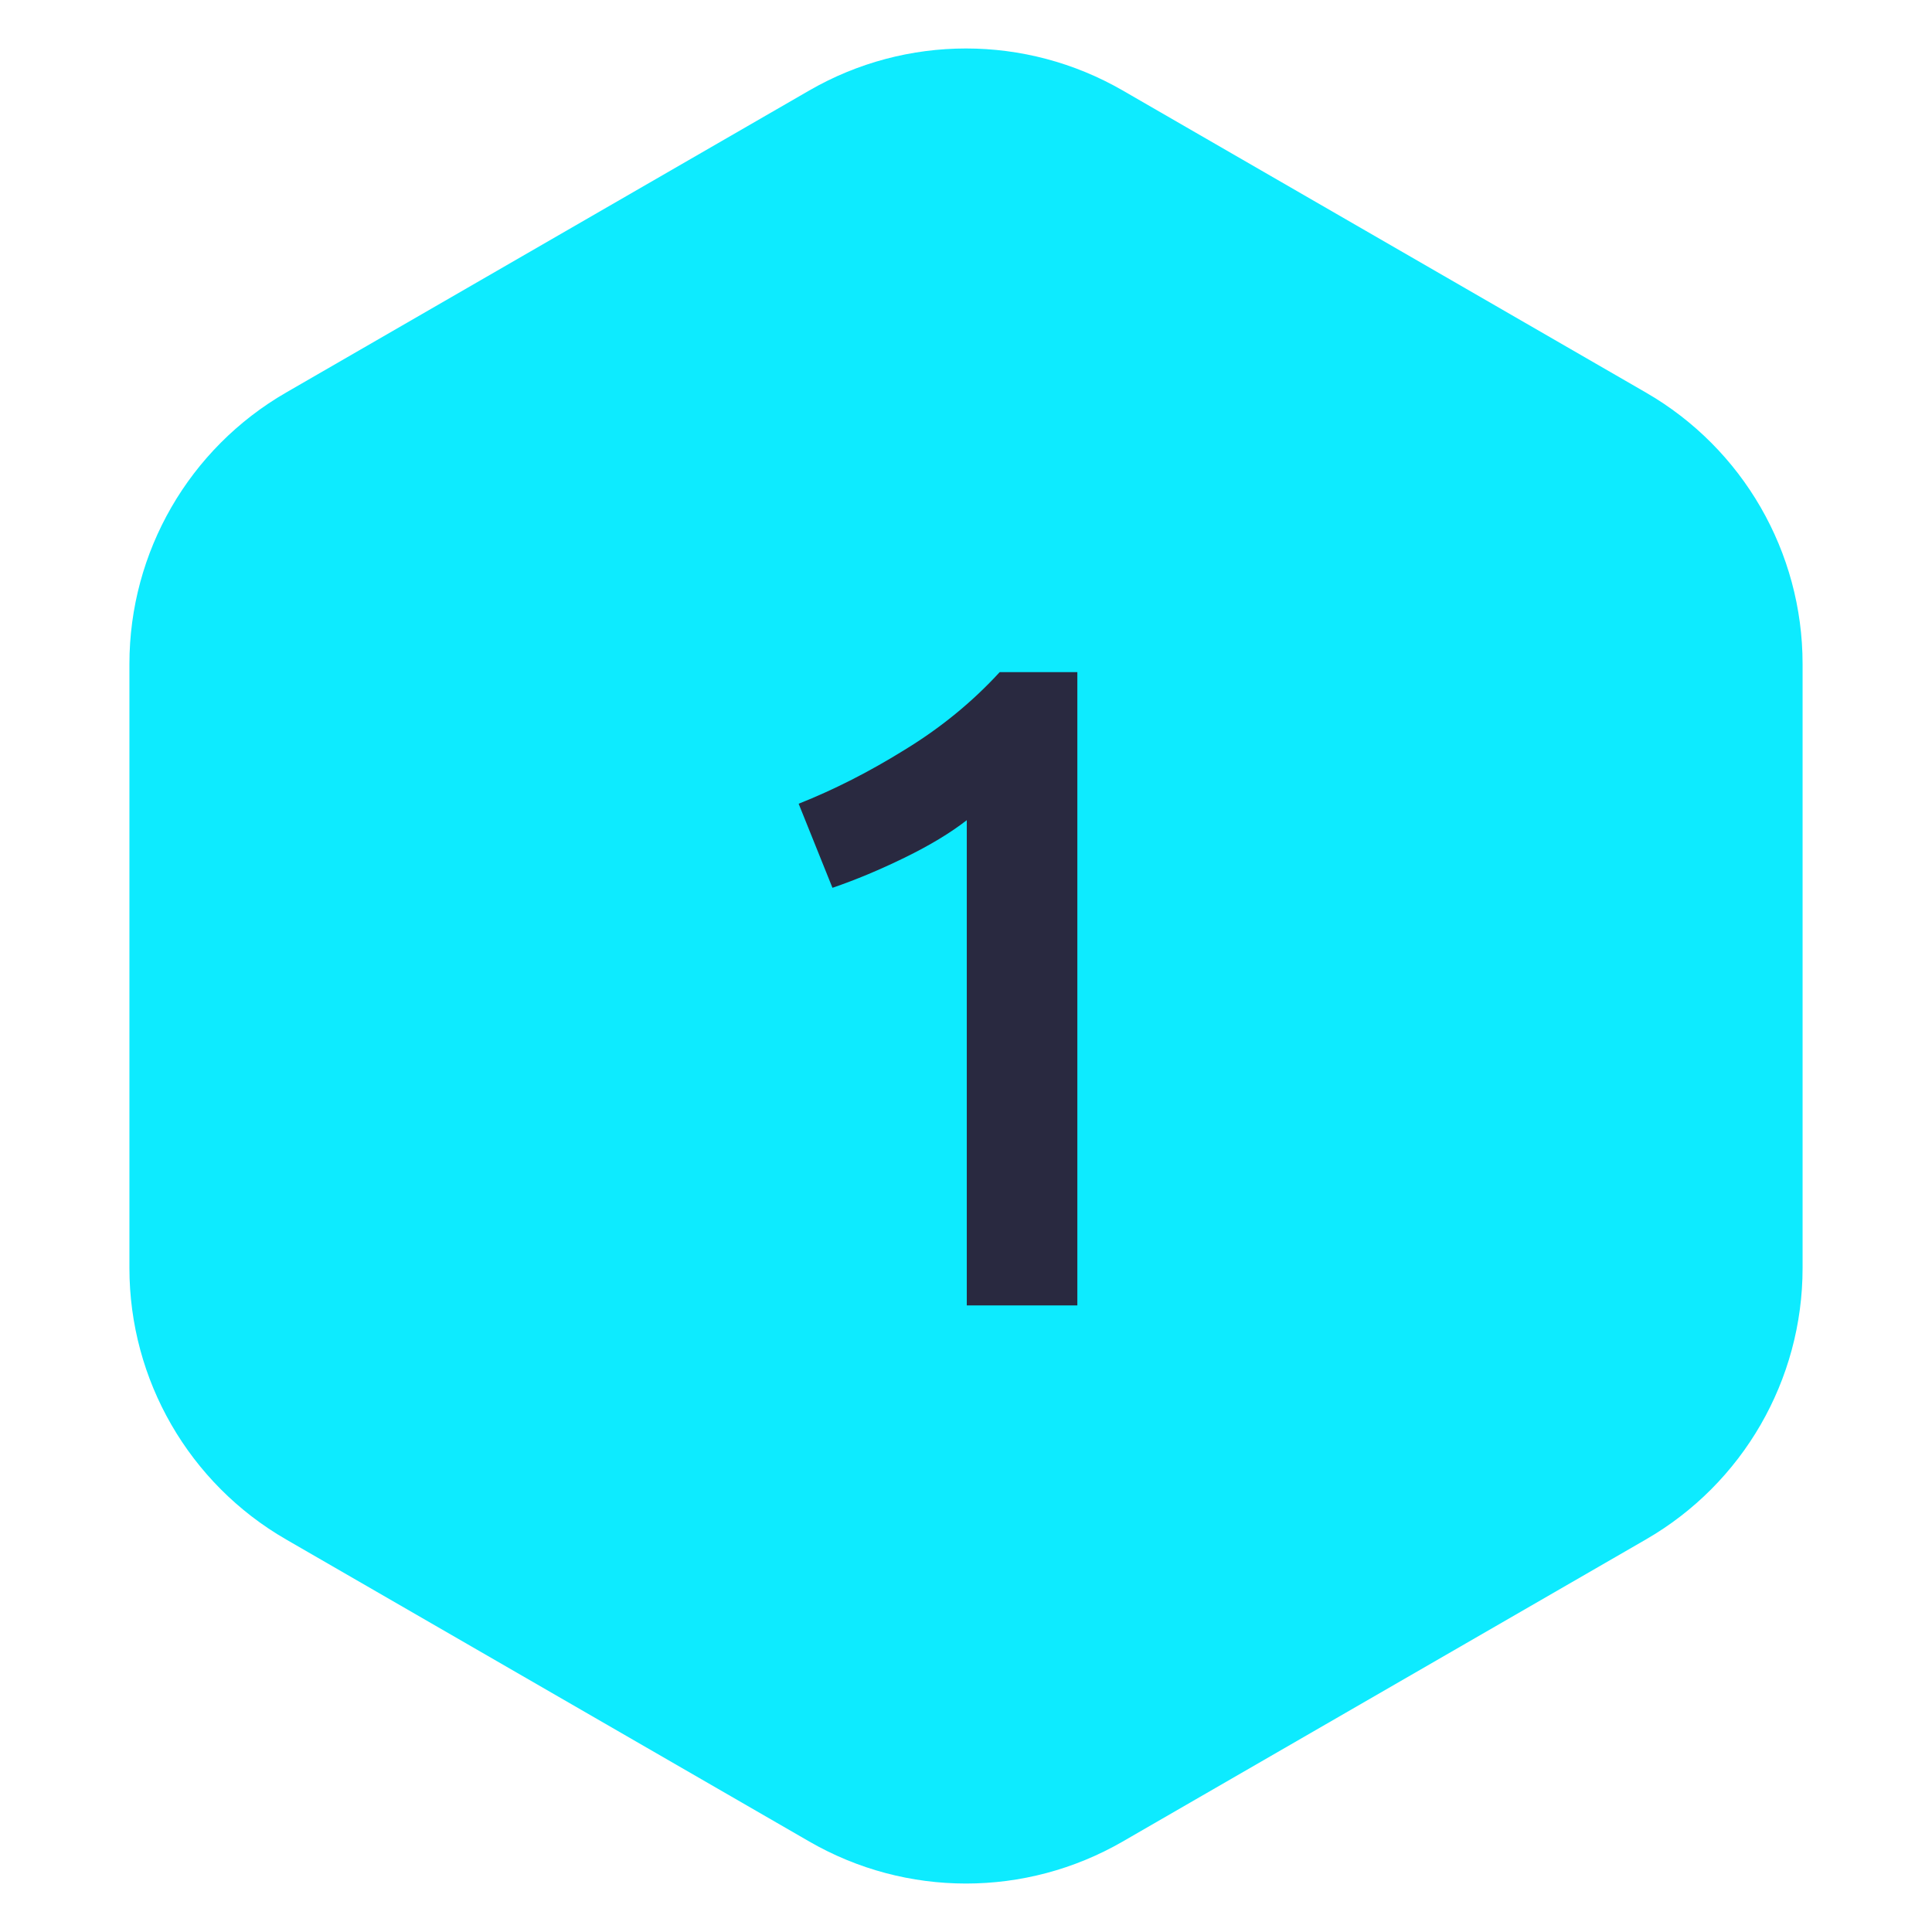
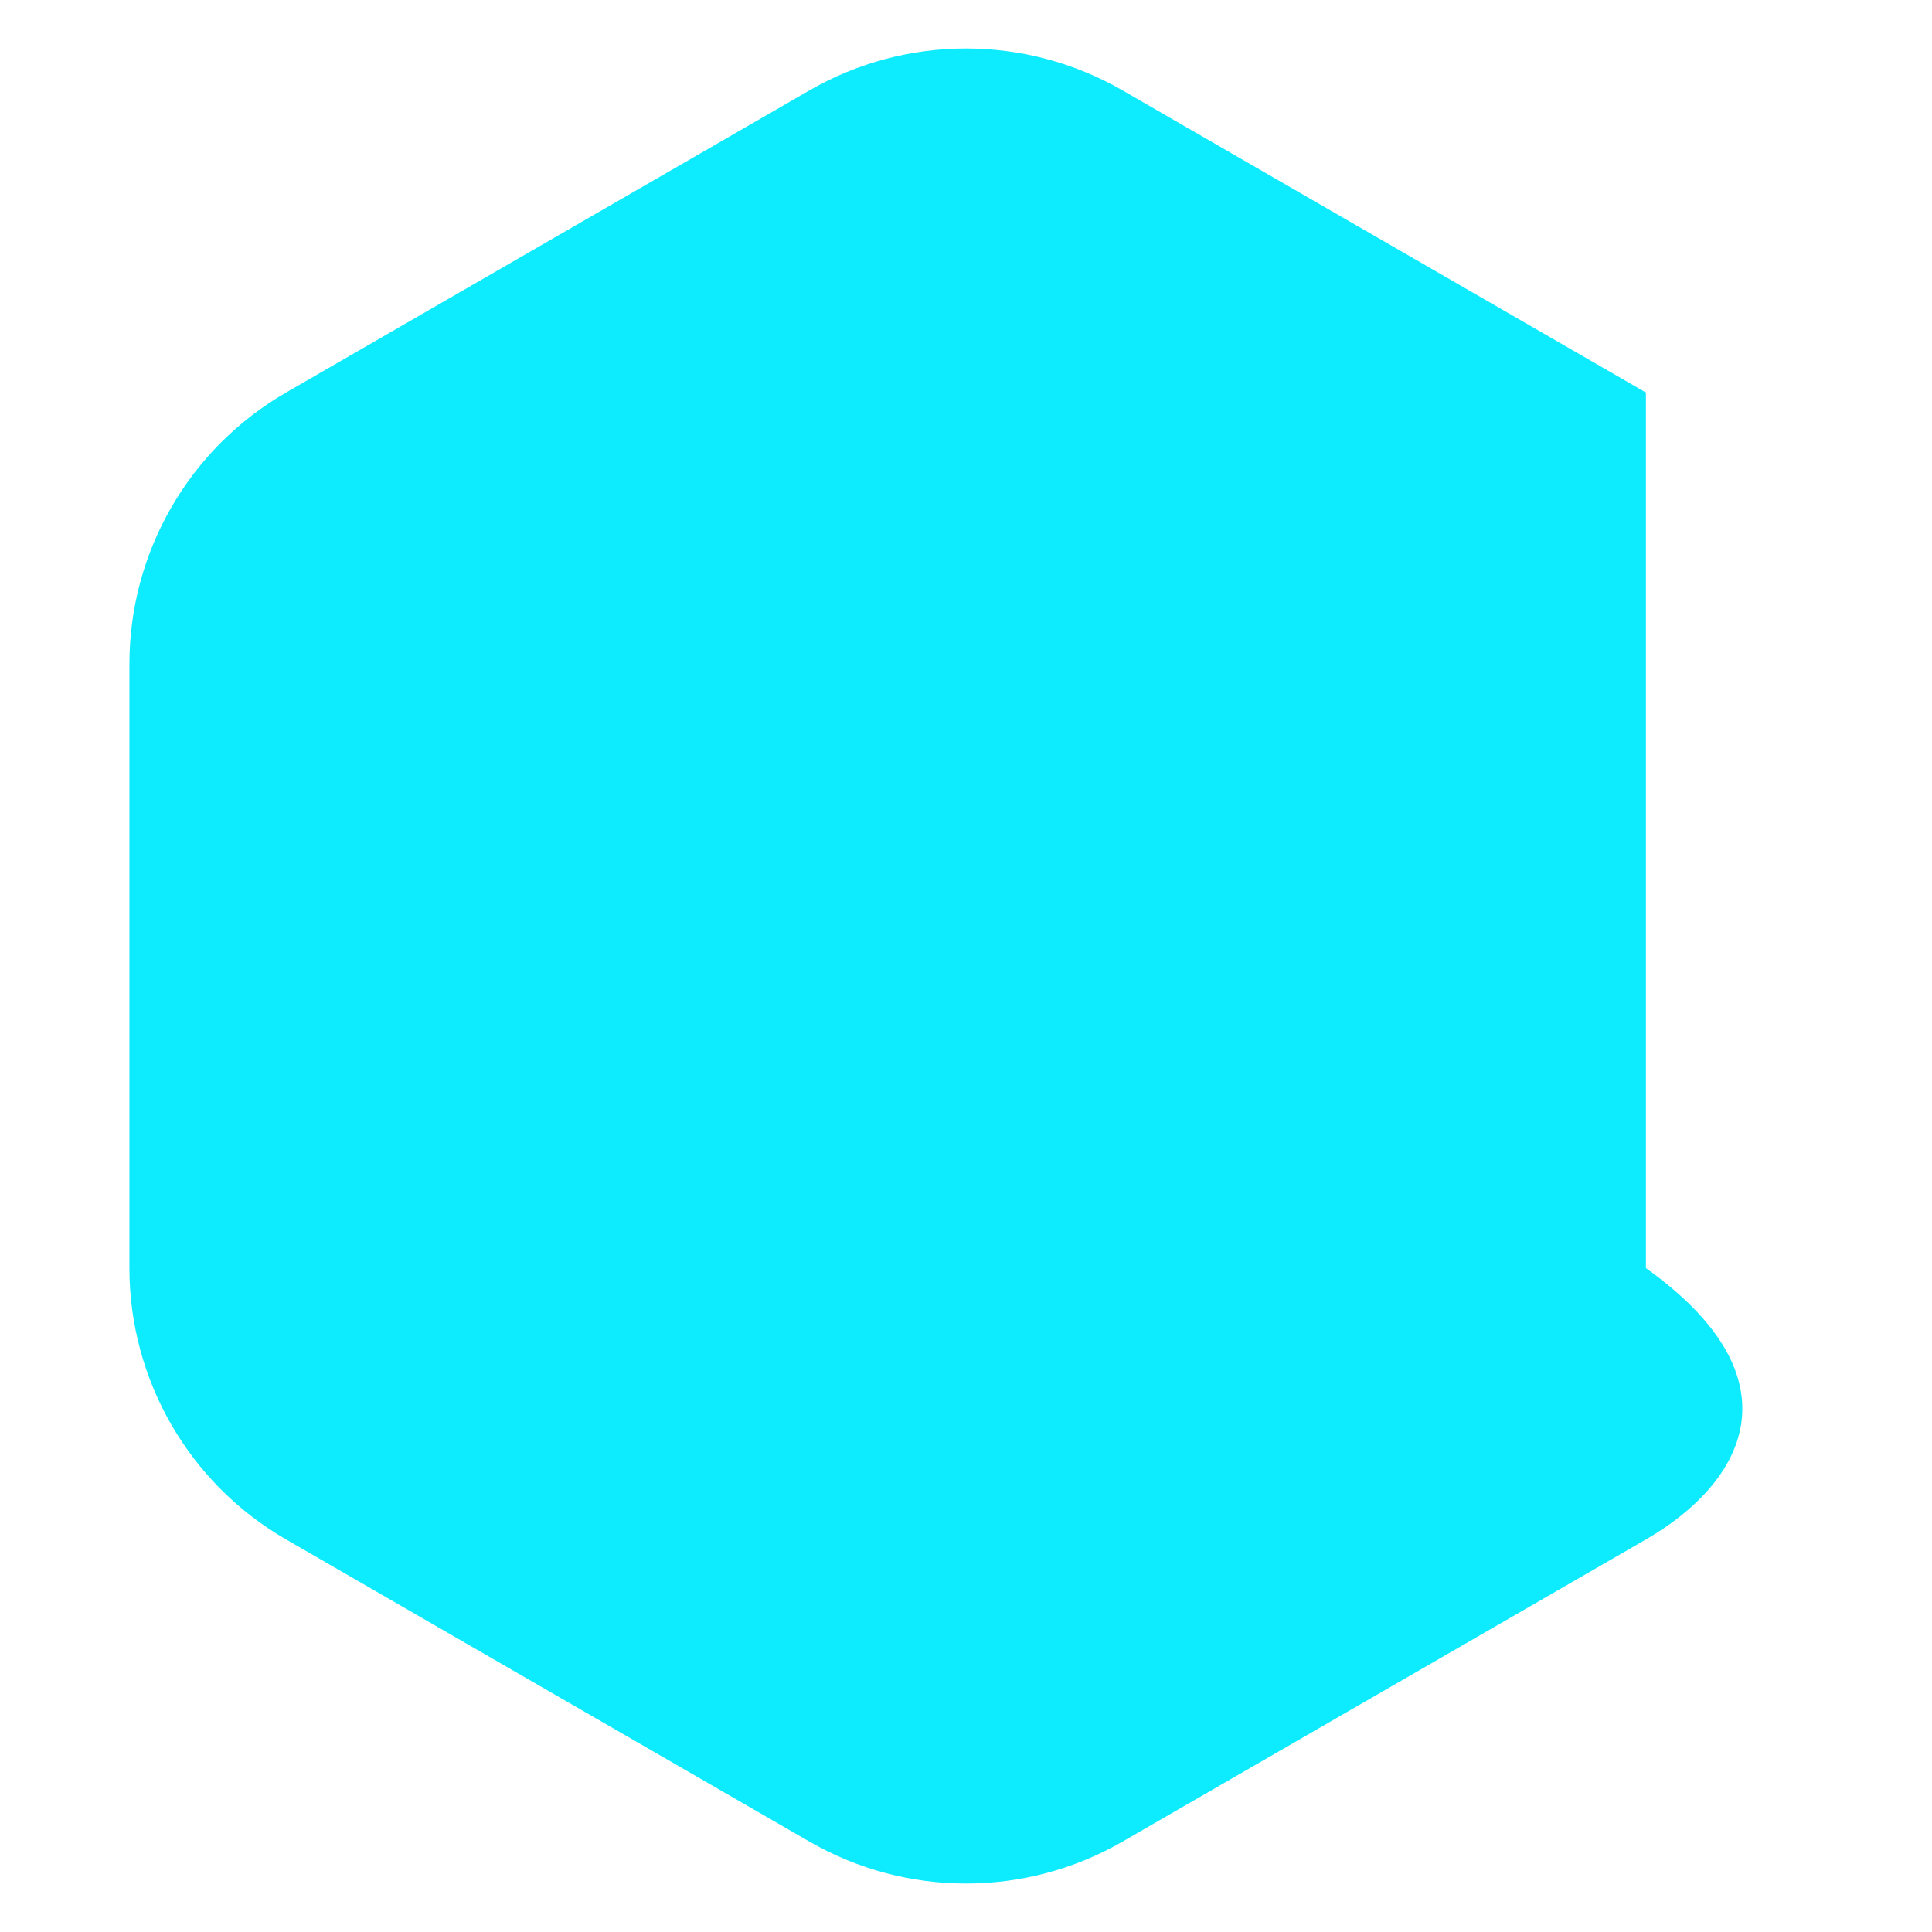
<svg xmlns="http://www.w3.org/2000/svg" width="74" height="74" viewBox="0 0 74 74" fill="none">
-   <path d="M31 3.464C34.713 1.321 39.287 1.321 43 3.464L63.043 15.036C66.756 17.18 69.043 21.141 69.043 25.428V48.572C69.043 52.859 66.756 56.821 63.043 58.964L43 70.536C39.287 72.68 34.713 72.68 31 70.536L10.957 58.964C7.244 56.821 4.957 52.859 4.957 48.572V25.428C4.957 21.141 7.244 17.18 10.957 15.036L31 3.464Z" fill="#0DEBFF" />
-   <path d="M30.59 30.785C31.944 30.248 33.297 29.56 34.65 28.72C36.027 27.88 37.24 26.888 38.29 25.745H41.265V50H37.03V31.415C36.4 31.905 35.607 32.383 34.65 32.85C33.694 33.317 32.772 33.702 31.885 34.005L30.59 30.785Z" fill="#292940" />
+   <path d="M31 3.464C34.713 1.321 39.287 1.321 43 3.464L63.043 15.036V48.572C69.043 52.859 66.756 56.821 63.043 58.964L43 70.536C39.287 72.68 34.713 72.68 31 70.536L10.957 58.964C7.244 56.821 4.957 52.859 4.957 48.572V25.428C4.957 21.141 7.244 17.18 10.957 15.036L31 3.464Z" fill="#0DEBFF" />
</svg>